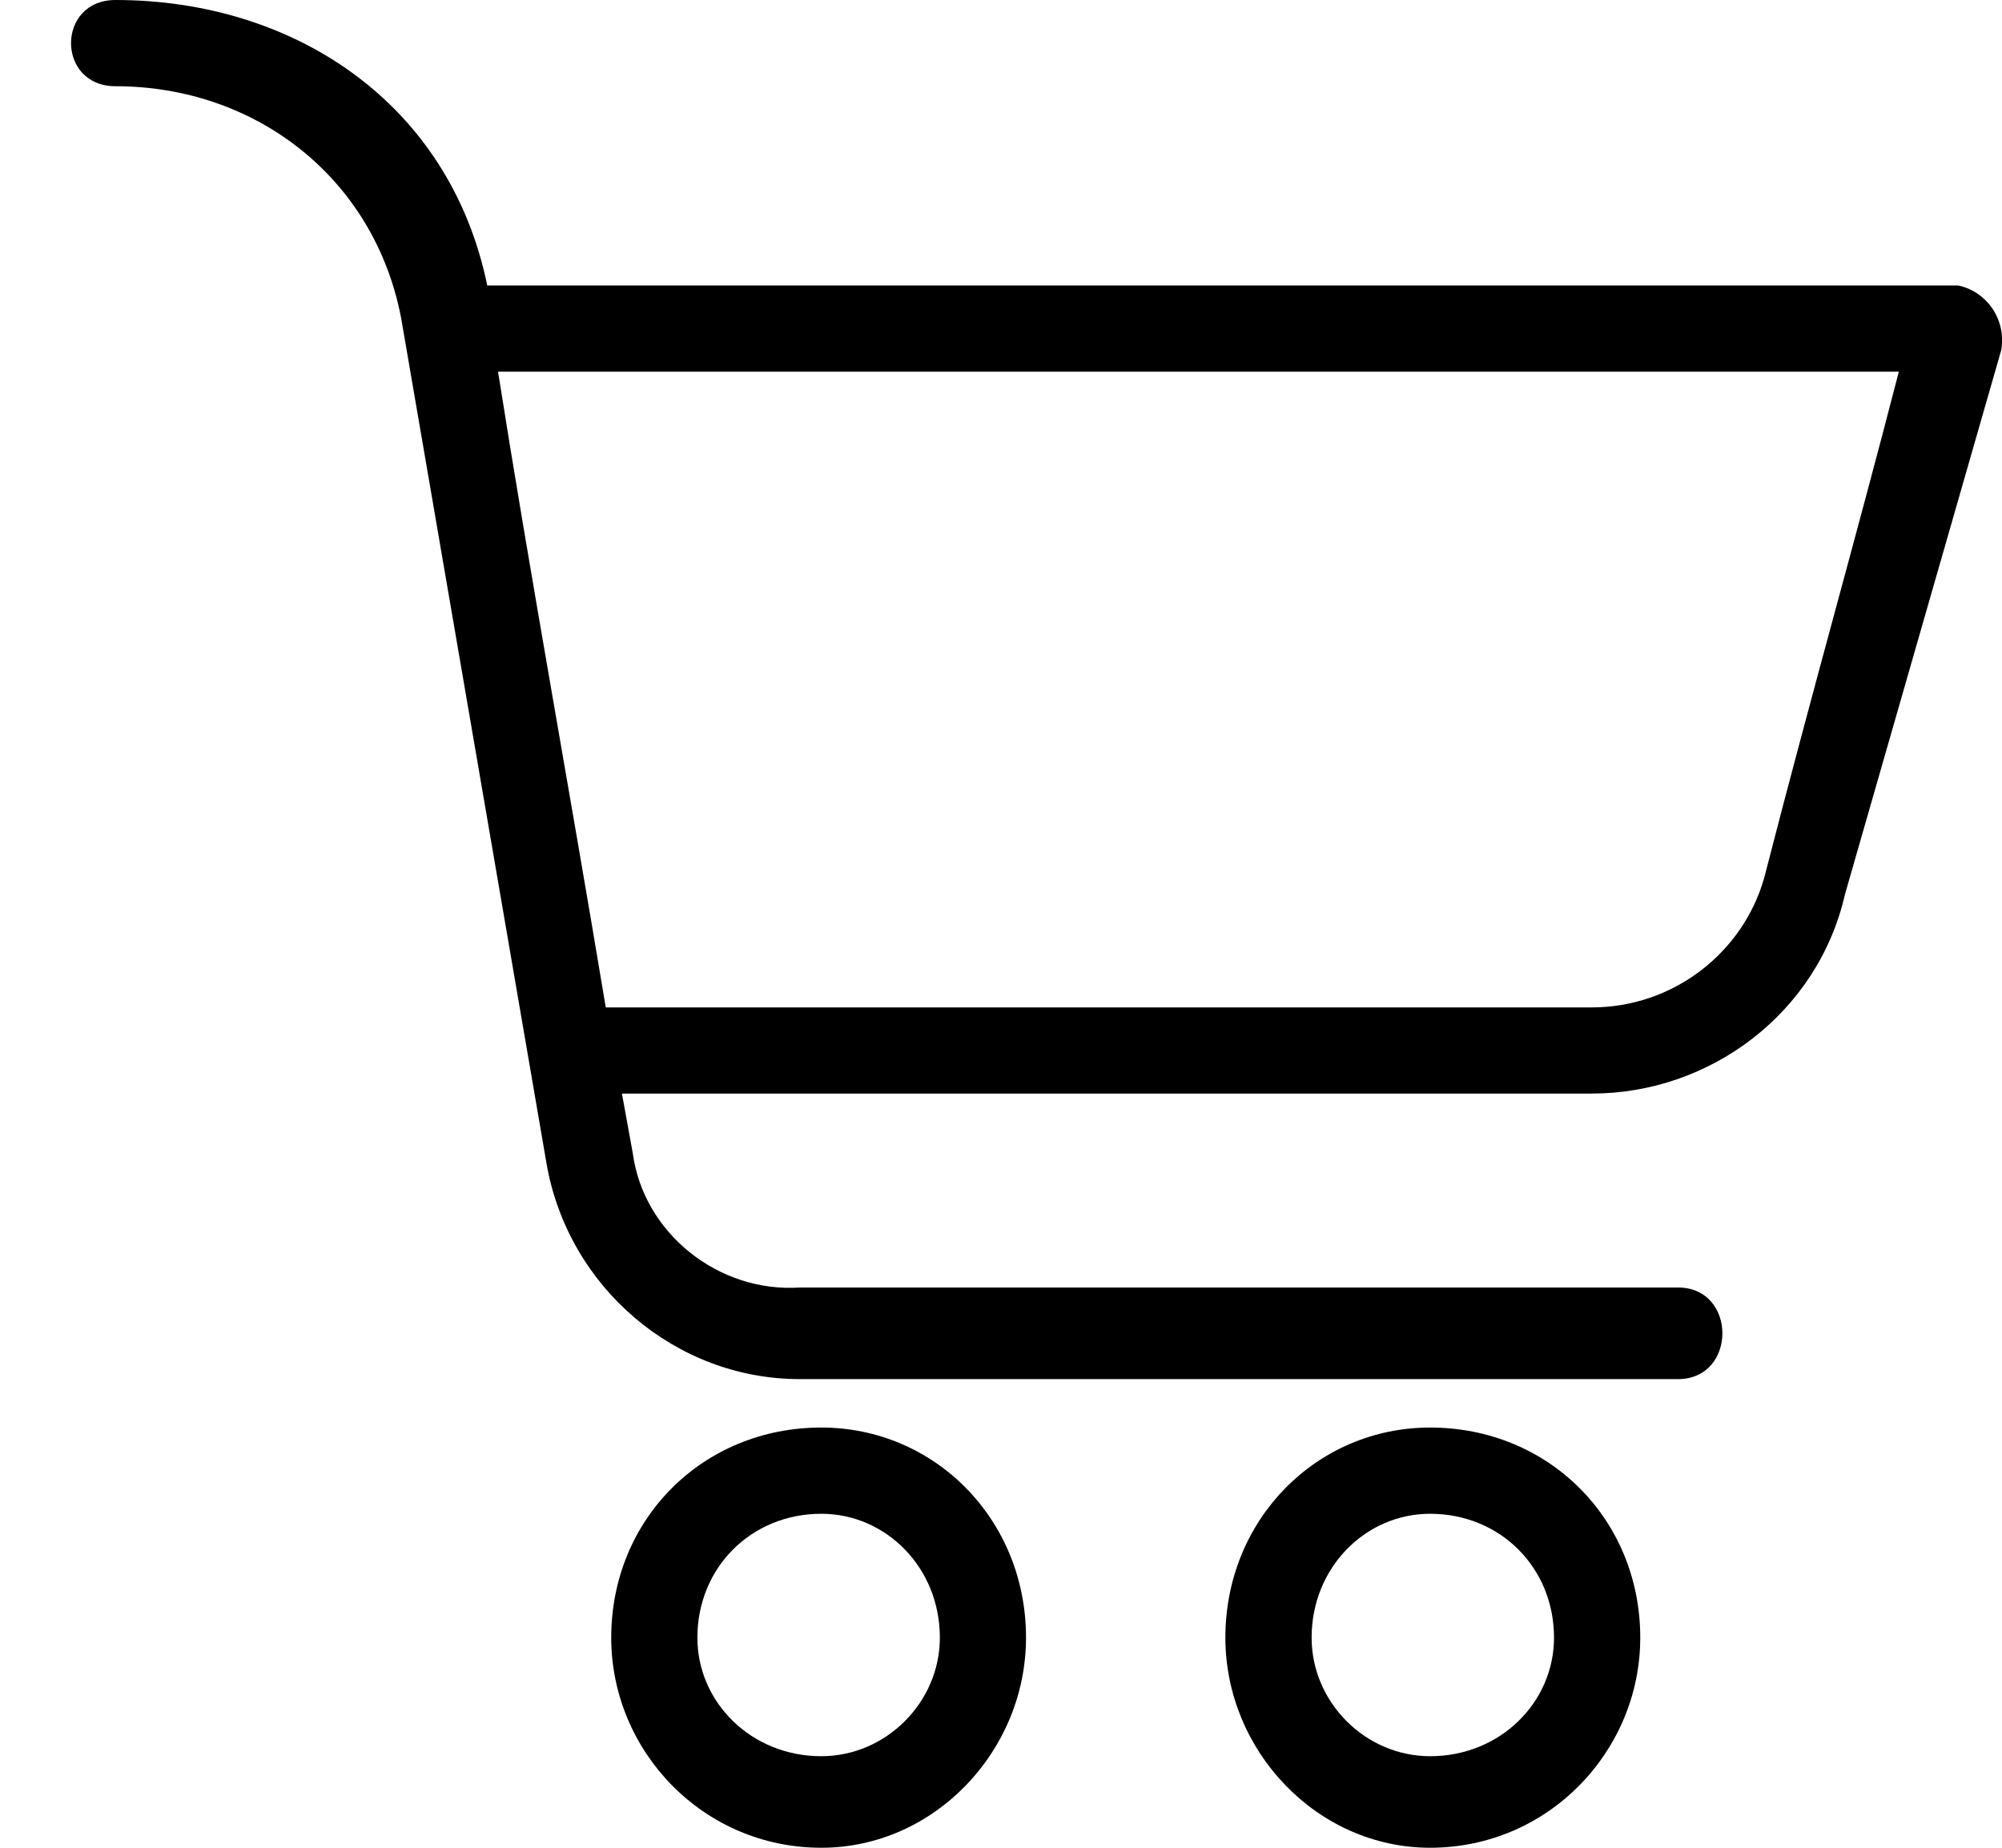
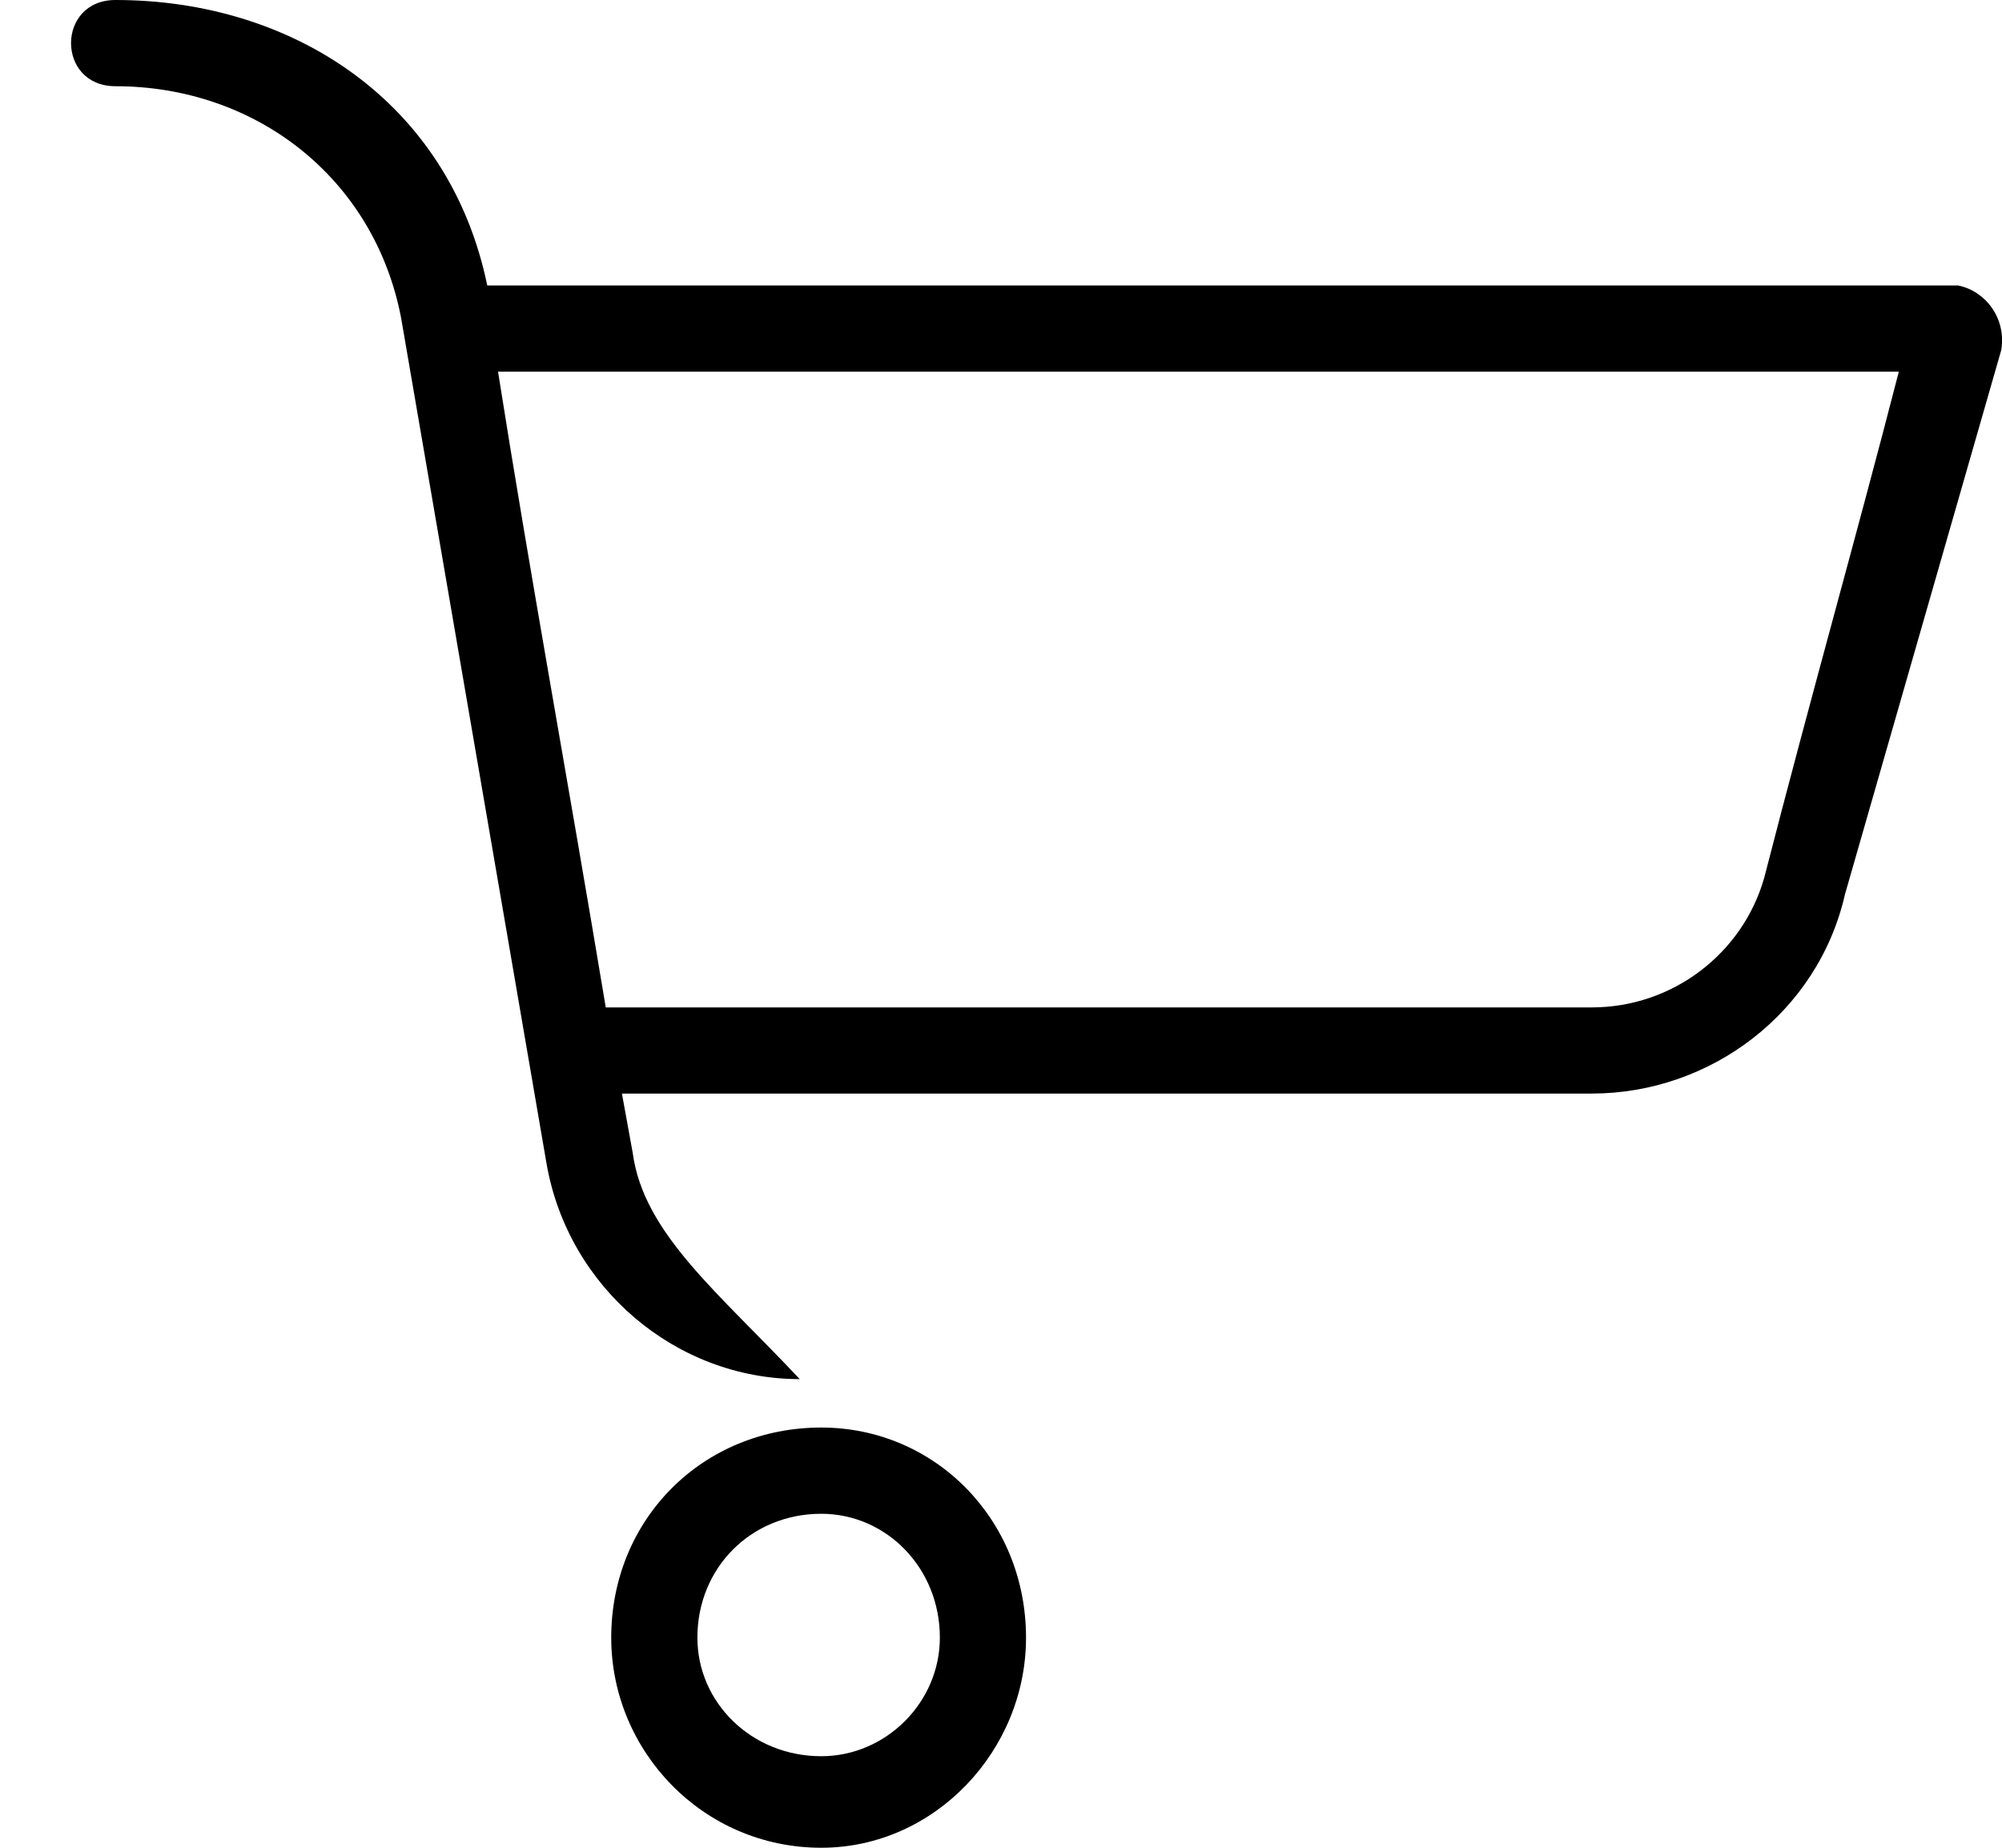
<svg xmlns="http://www.w3.org/2000/svg" width="26" height="24" viewBox="0 0 26 24" fill="none">
  <path fill-rule="evenodd" clip-rule="evenodd" d="M10.666 18.542C9.127 18.542 7.938 19.732 7.938 21.271C7.938 22.741 9.127 24 10.666 24C12.136 24 13.325 22.741 13.325 21.271C13.325 19.732 12.136 18.542 10.666 18.542ZM10.666 22.811C9.757 22.811 9.057 22.111 9.057 21.271C9.057 20.361 9.757 19.662 10.666 19.662C11.506 19.662 12.206 20.361 12.206 21.271C12.206 22.111 11.506 22.811 10.666 22.811Z" fill="black" />
-   <path fill-rule="evenodd" clip-rule="evenodd" d="M25.43 3.708H6.328C5.838 1.329 3.809 0 1.5 0C0.73 0 0.73 1.12 1.5 1.12C3.319 1.12 4.859 2.309 5.209 4.128L7.098 15.114C7.378 16.723 8.777 17.913 10.386 17.913H21.792C22.561 17.913 22.561 16.723 21.792 16.723H10.386C9.337 16.793 8.357 16.023 8.217 14.974L8.077 14.204H20.672C22.212 14.204 23.611 13.155 23.961 11.615L25.99 4.548C26.06 4.128 25.78 3.778 25.43 3.708ZM22.911 11.405C22.631 12.385 21.722 13.085 20.672 13.085H7.867C7.378 10.146 6.888 7.487 6.468 4.828H24.66C24.101 6.997 23.541 8.956 22.911 11.405Z" fill="black" />
-   <path fill-rule="evenodd" clip-rule="evenodd" d="M18.573 18.542C17.104 18.542 15.914 19.732 15.914 21.271C15.914 22.741 17.104 24 18.573 24C20.112 24 21.302 22.741 21.302 21.271C21.302 19.732 20.112 18.542 18.573 18.542ZM18.573 22.811C17.733 22.811 17.034 22.111 17.034 21.271C17.034 20.361 17.733 19.662 18.573 19.662C19.483 19.662 20.182 20.361 20.182 21.271C20.182 22.111 19.483 22.811 18.573 22.811Z" fill="black" />
+   <path fill-rule="evenodd" clip-rule="evenodd" d="M25.43 3.708H6.328C5.838 1.329 3.809 0 1.5 0C0.73 0 0.73 1.12 1.5 1.12C3.319 1.12 4.859 2.309 5.209 4.128L7.098 15.114C7.378 16.723 8.777 17.913 10.386 17.913H21.792H10.386C9.337 16.793 8.357 16.023 8.217 14.974L8.077 14.204H20.672C22.212 14.204 23.611 13.155 23.961 11.615L25.99 4.548C26.06 4.128 25.78 3.778 25.43 3.708ZM22.911 11.405C22.631 12.385 21.722 13.085 20.672 13.085H7.867C7.378 10.146 6.888 7.487 6.468 4.828H24.66C24.101 6.997 23.541 8.956 22.911 11.405Z" fill="black" />
</svg>